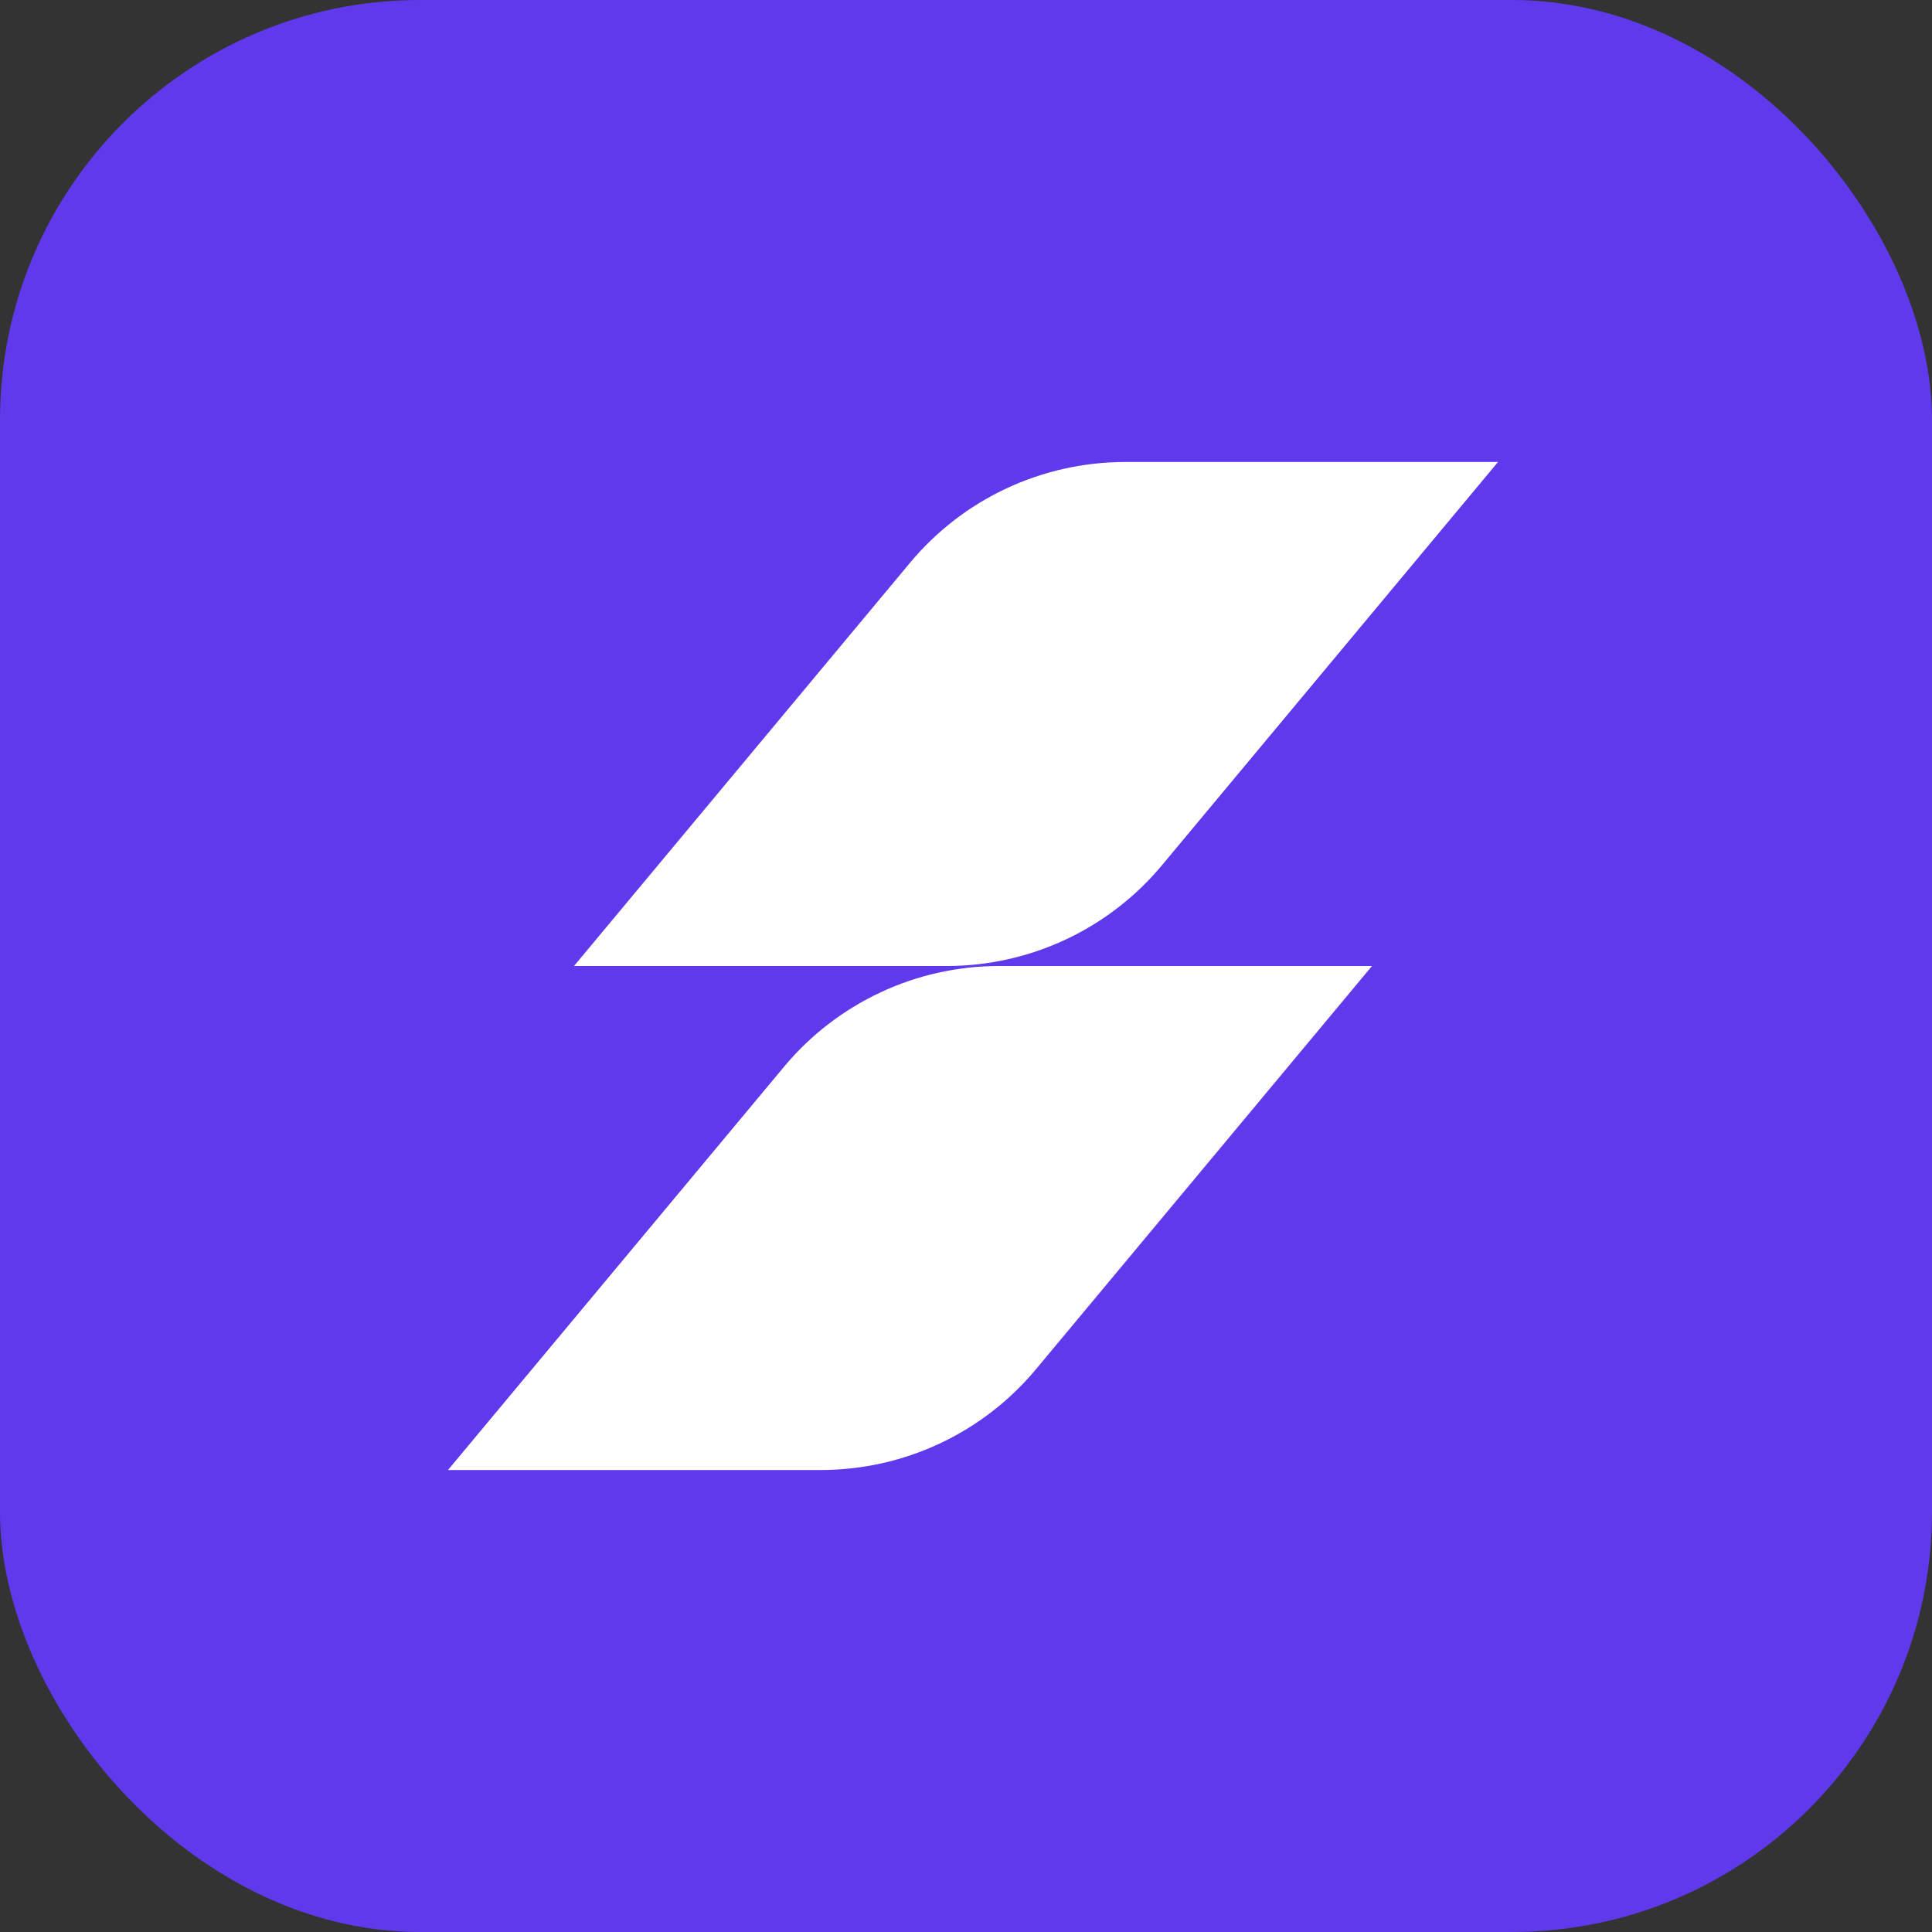
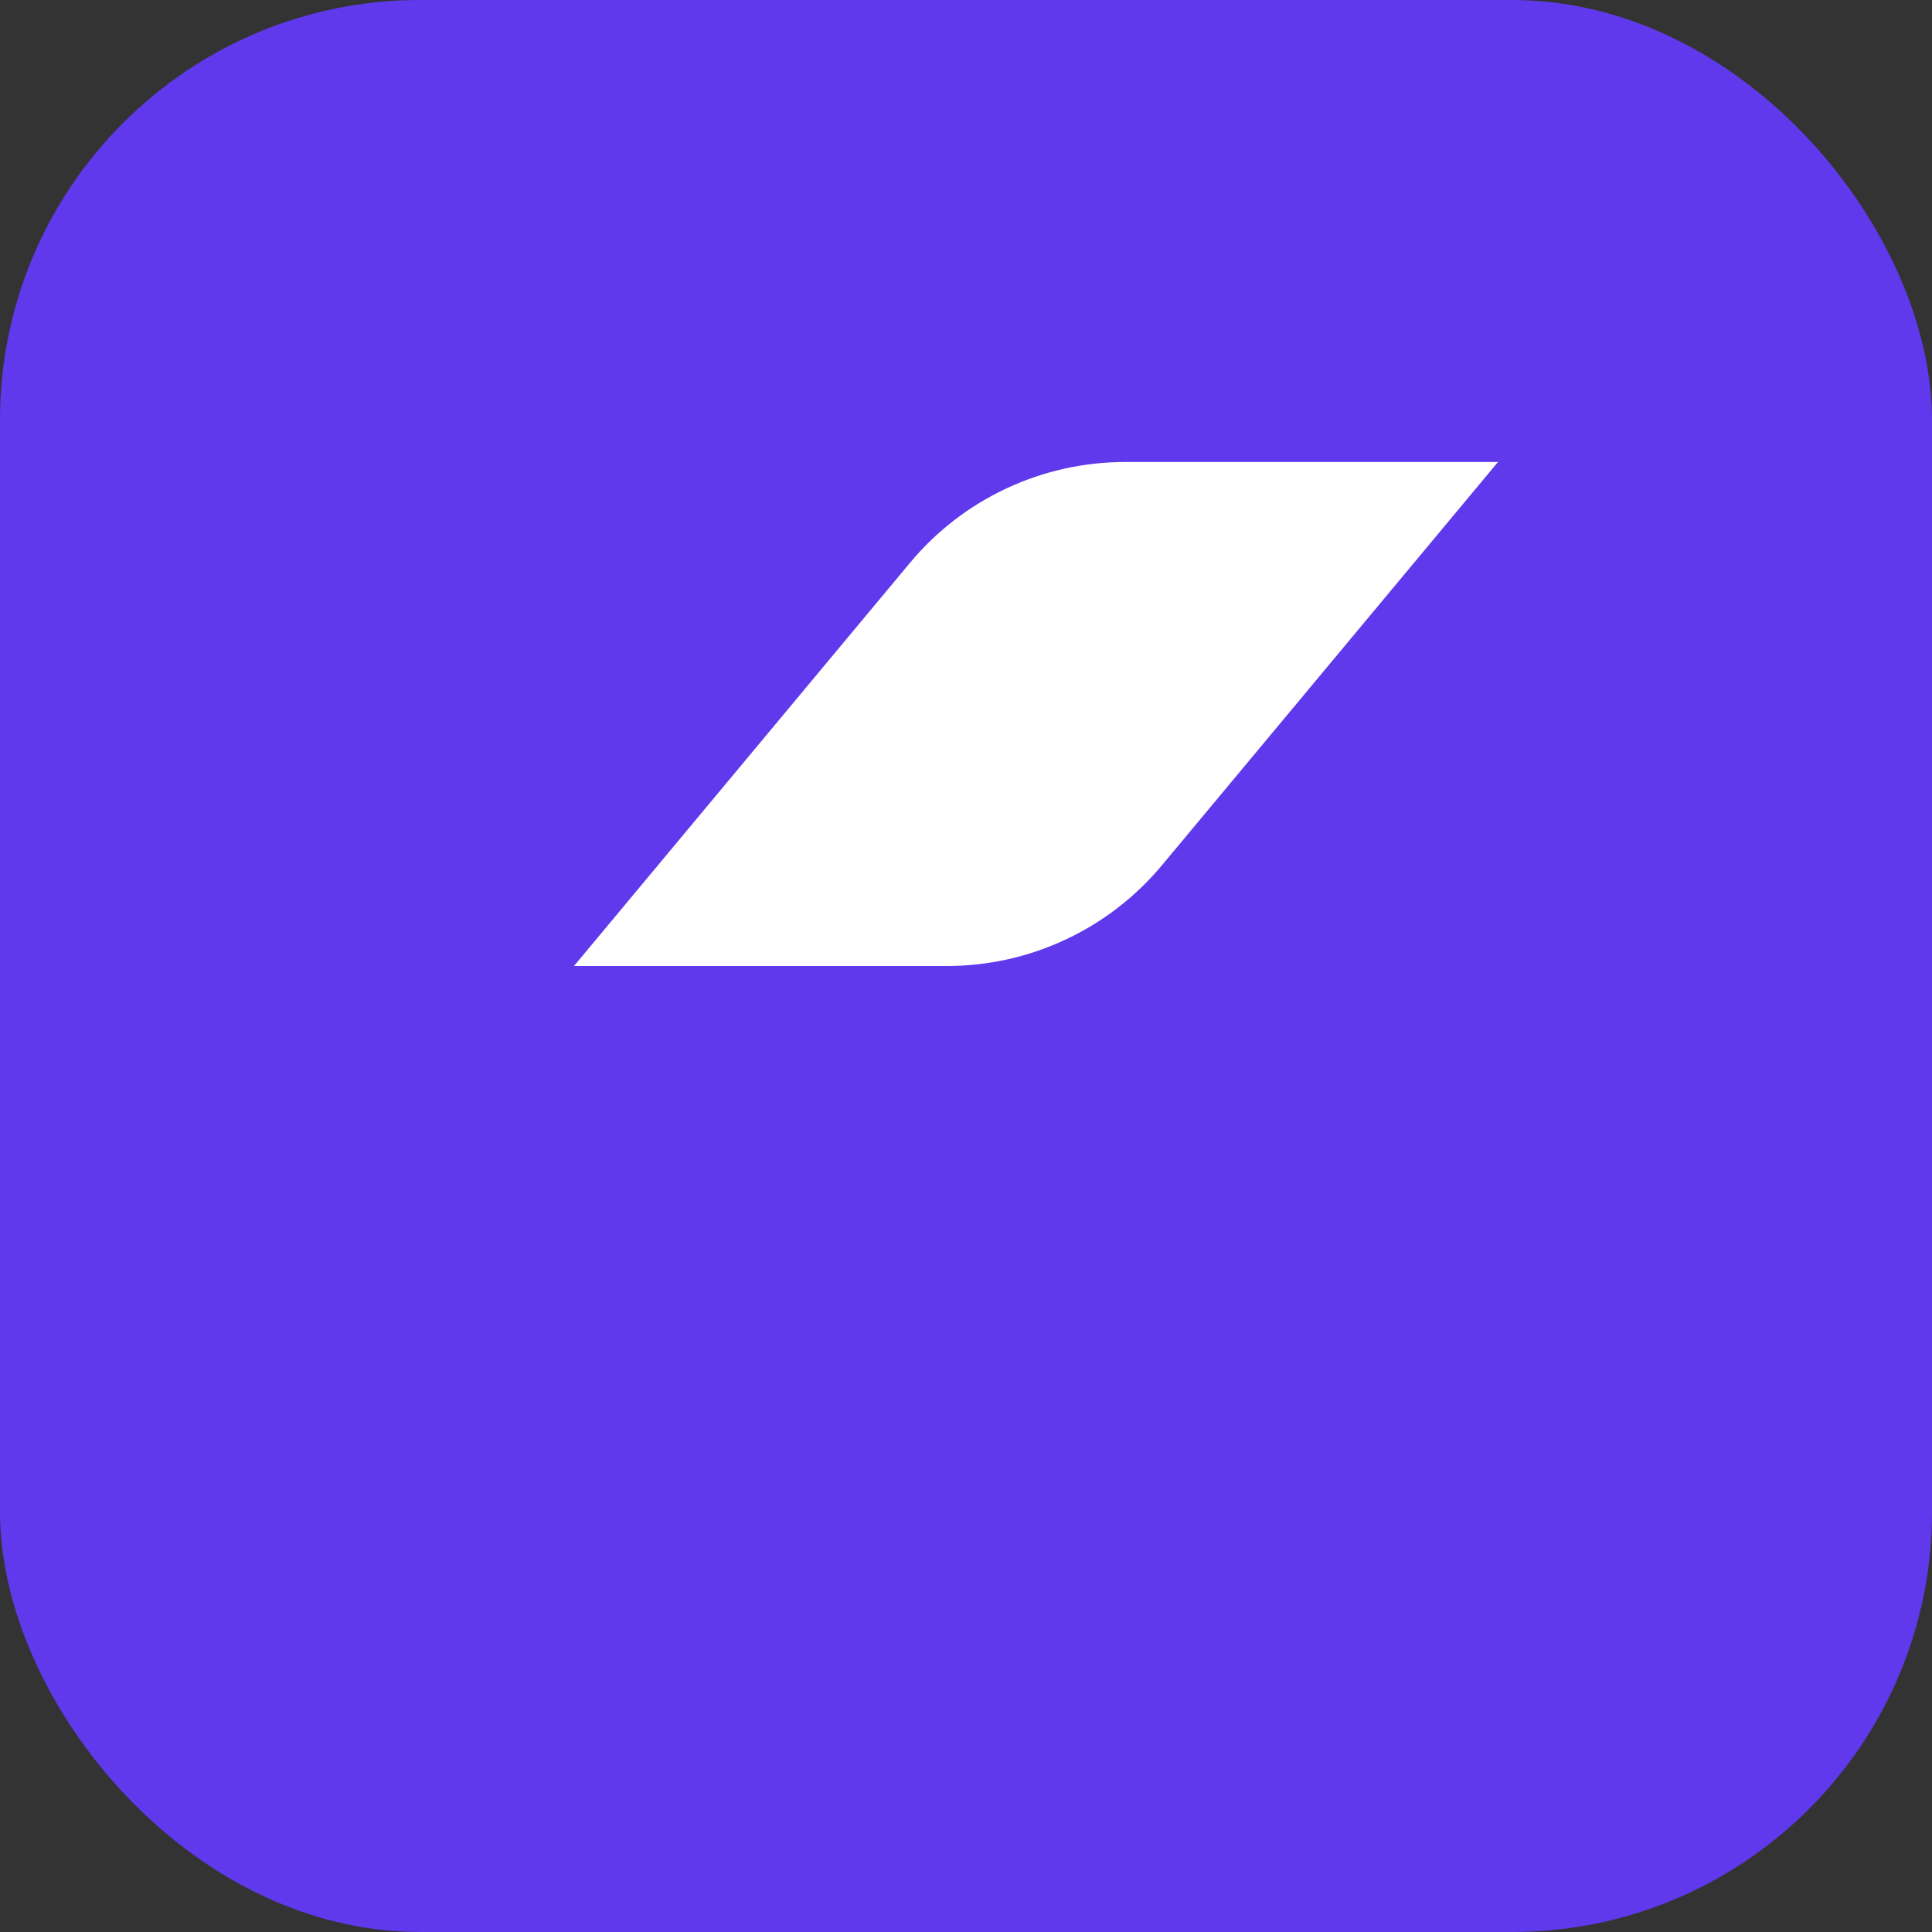
<svg xmlns="http://www.w3.org/2000/svg" width="138" height="138" viewBox="0 0 138 138" fill="none">
  <rect x="0" y="0" width="138" height="138" fill="#333333" stroke="none" />
  <rect width="138" height="138" rx="30" fill="#6039ED" />
-   <path d="M65.003 40.196C68.803 35.636 74.432 33 80.368 33H107L82.997 61.804C79.197 66.364 73.568 69 67.632 69H41L65.003 40.196Z" fill="white" />
-   <path d="M56.003 76.196C59.803 71.636 65.432 69 71.368 69H98L73.997 97.804C70.197 102.364 64.568 105 58.633 105H32L56.003 76.196Z" fill="white" />
+   <path d="M65.003 40.196C68.803 35.636 74.432 33 80.368 33H107L82.997 61.804C79.197 66.364 73.568 69 67.632 69H41L65.003 40.196" fill="white" />
</svg>